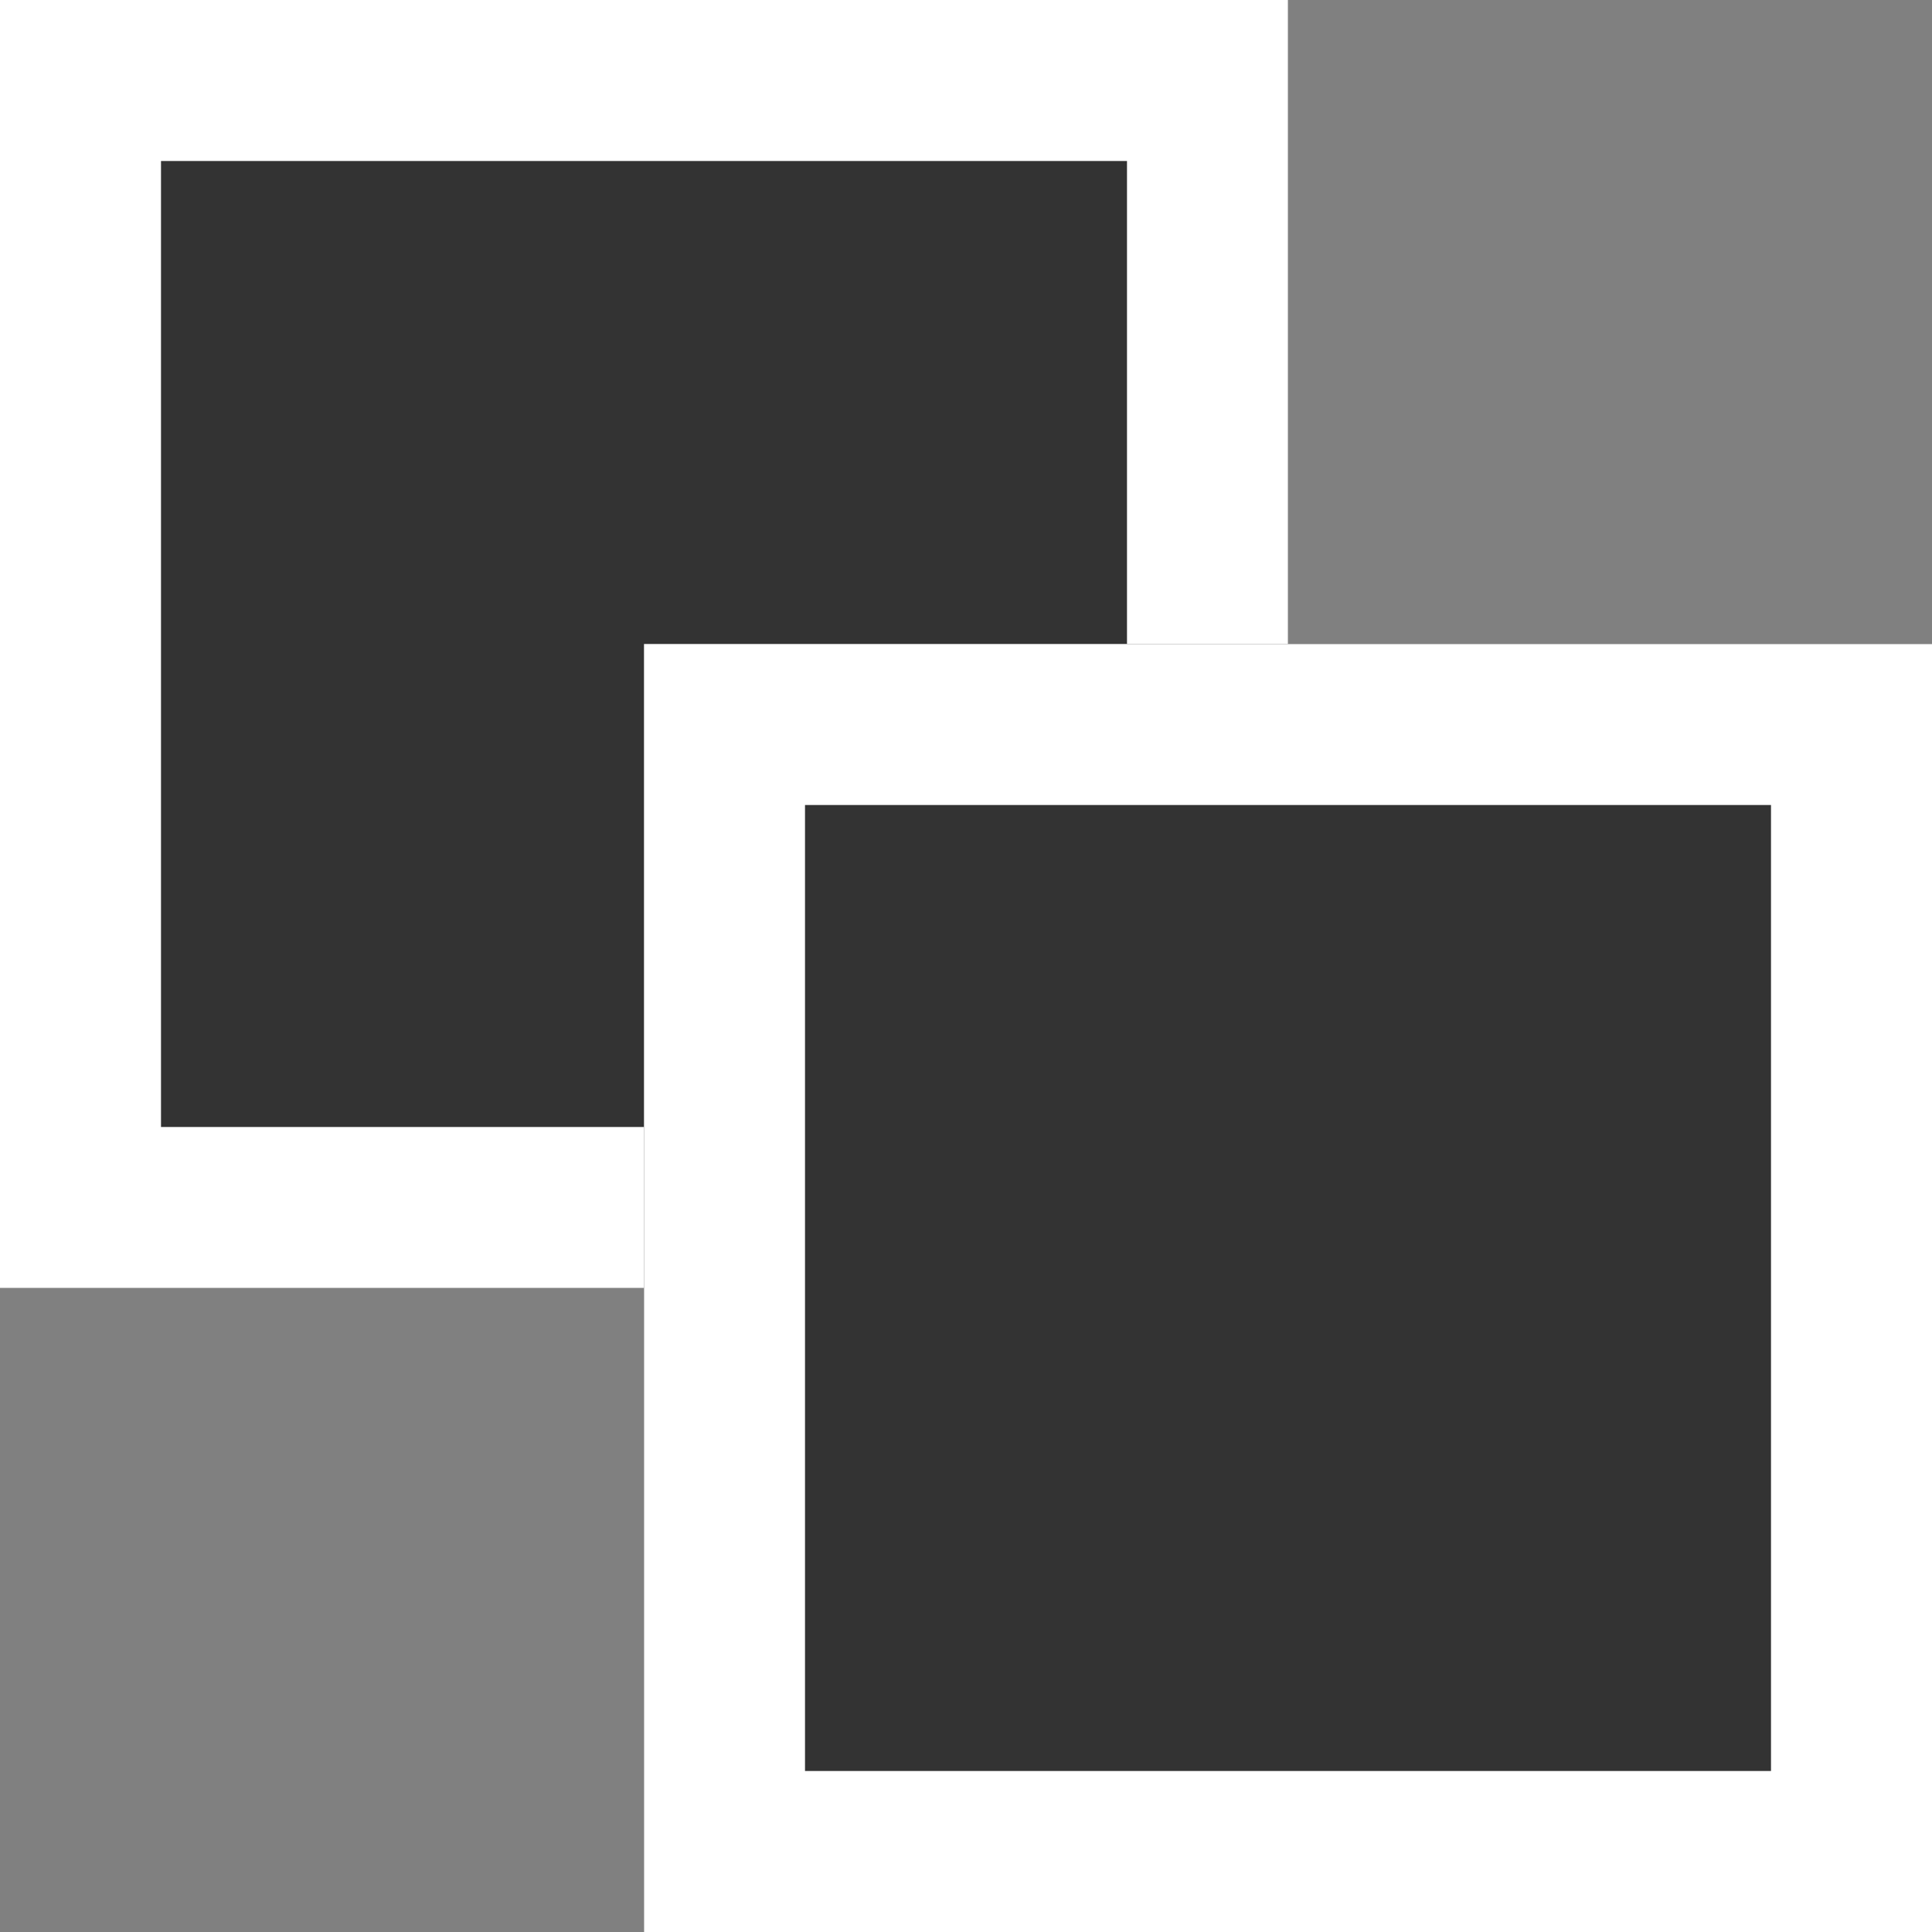
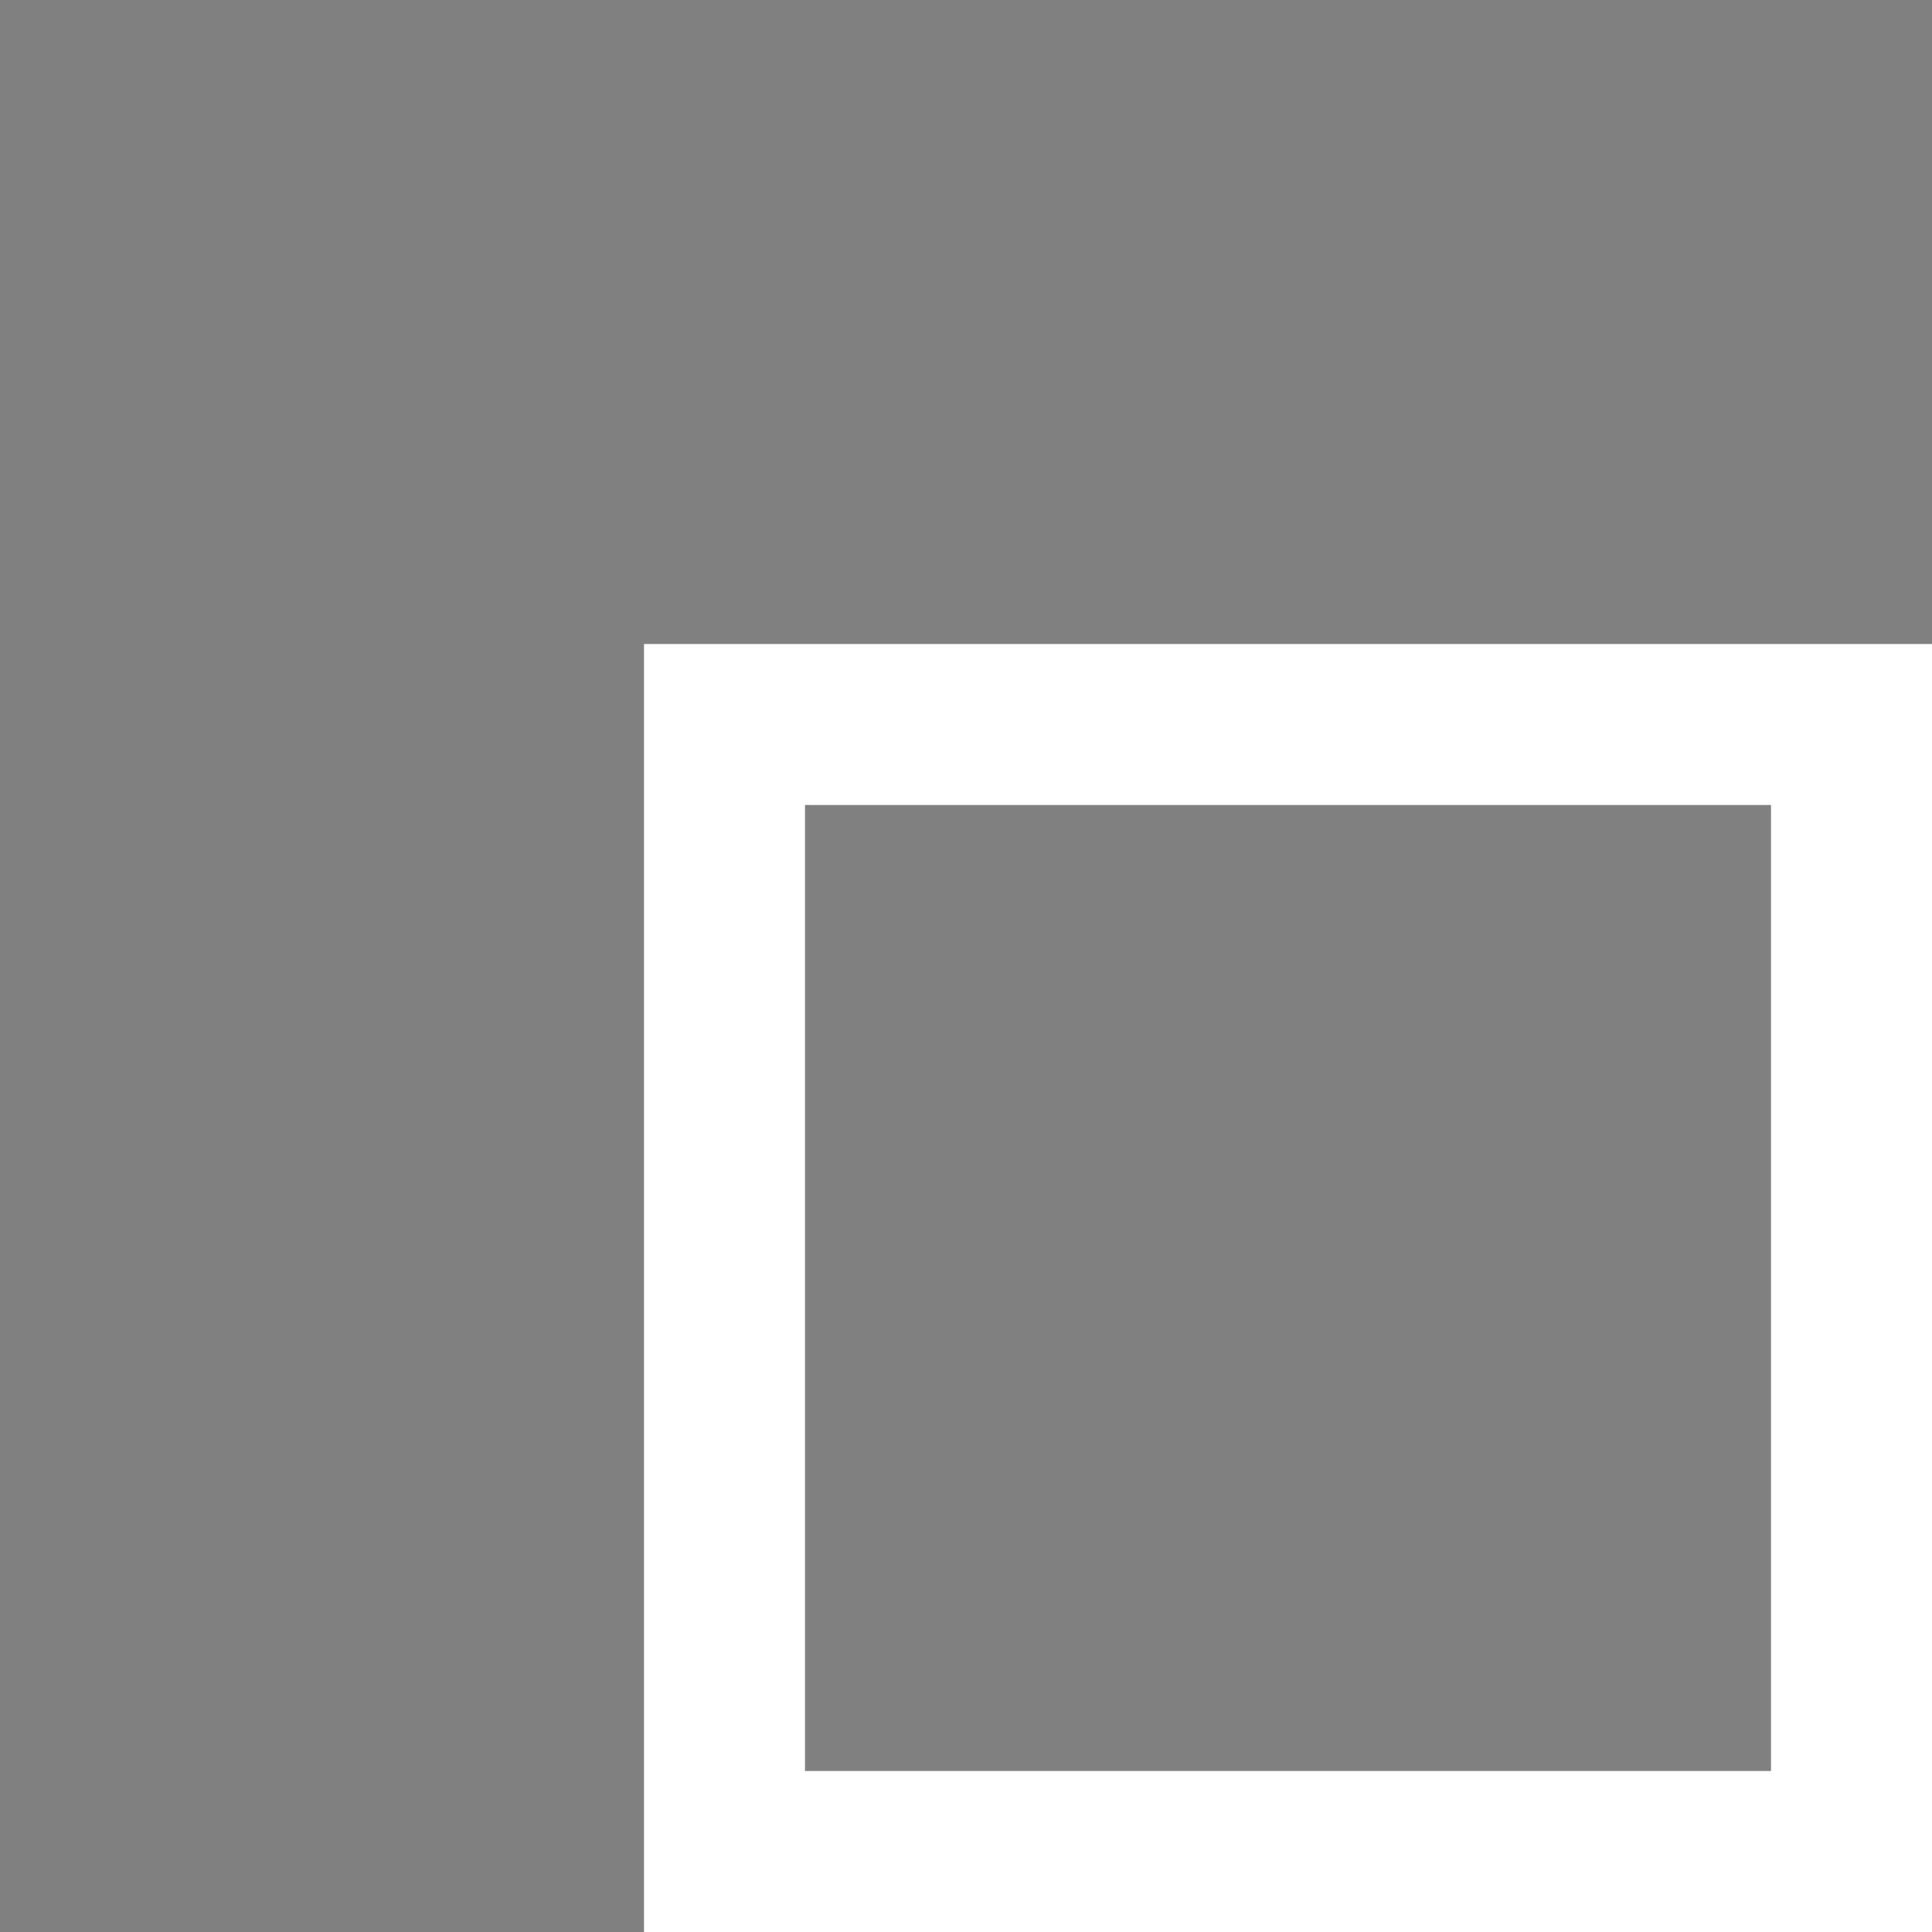
<svg xmlns="http://www.w3.org/2000/svg" width="12" height="12" viewBox="0 0 12 12">
  <rect x="0" y="0" width="12" height="12" fill="#808080" stroke="none" />
  <g id="Group_19190" data-name="Group 19190" transform="translate(-1484 -5274)">
    <g id="Rectangle_7797" data-name="Rectangle 7797" transform="translate(1484 5274)" fill="#333" stroke="#fff" stroke-width="1">
-       <rect width="8" height="8" stroke="none" />
-       <rect x="0.5" y="0.5" width="7" height="7" fill="none" />
-     </g>
+       </g>
    <g id="Rectangle_7798" data-name="Rectangle 7798" transform="translate(1488 5278)" fill="#333" stroke="#fff" stroke-width="1">
-       <rect width="8" height="8" stroke="none" />
      <rect x="0.5" y="0.5" width="7" height="7" fill="none" />
    </g>
  </g>
</svg>